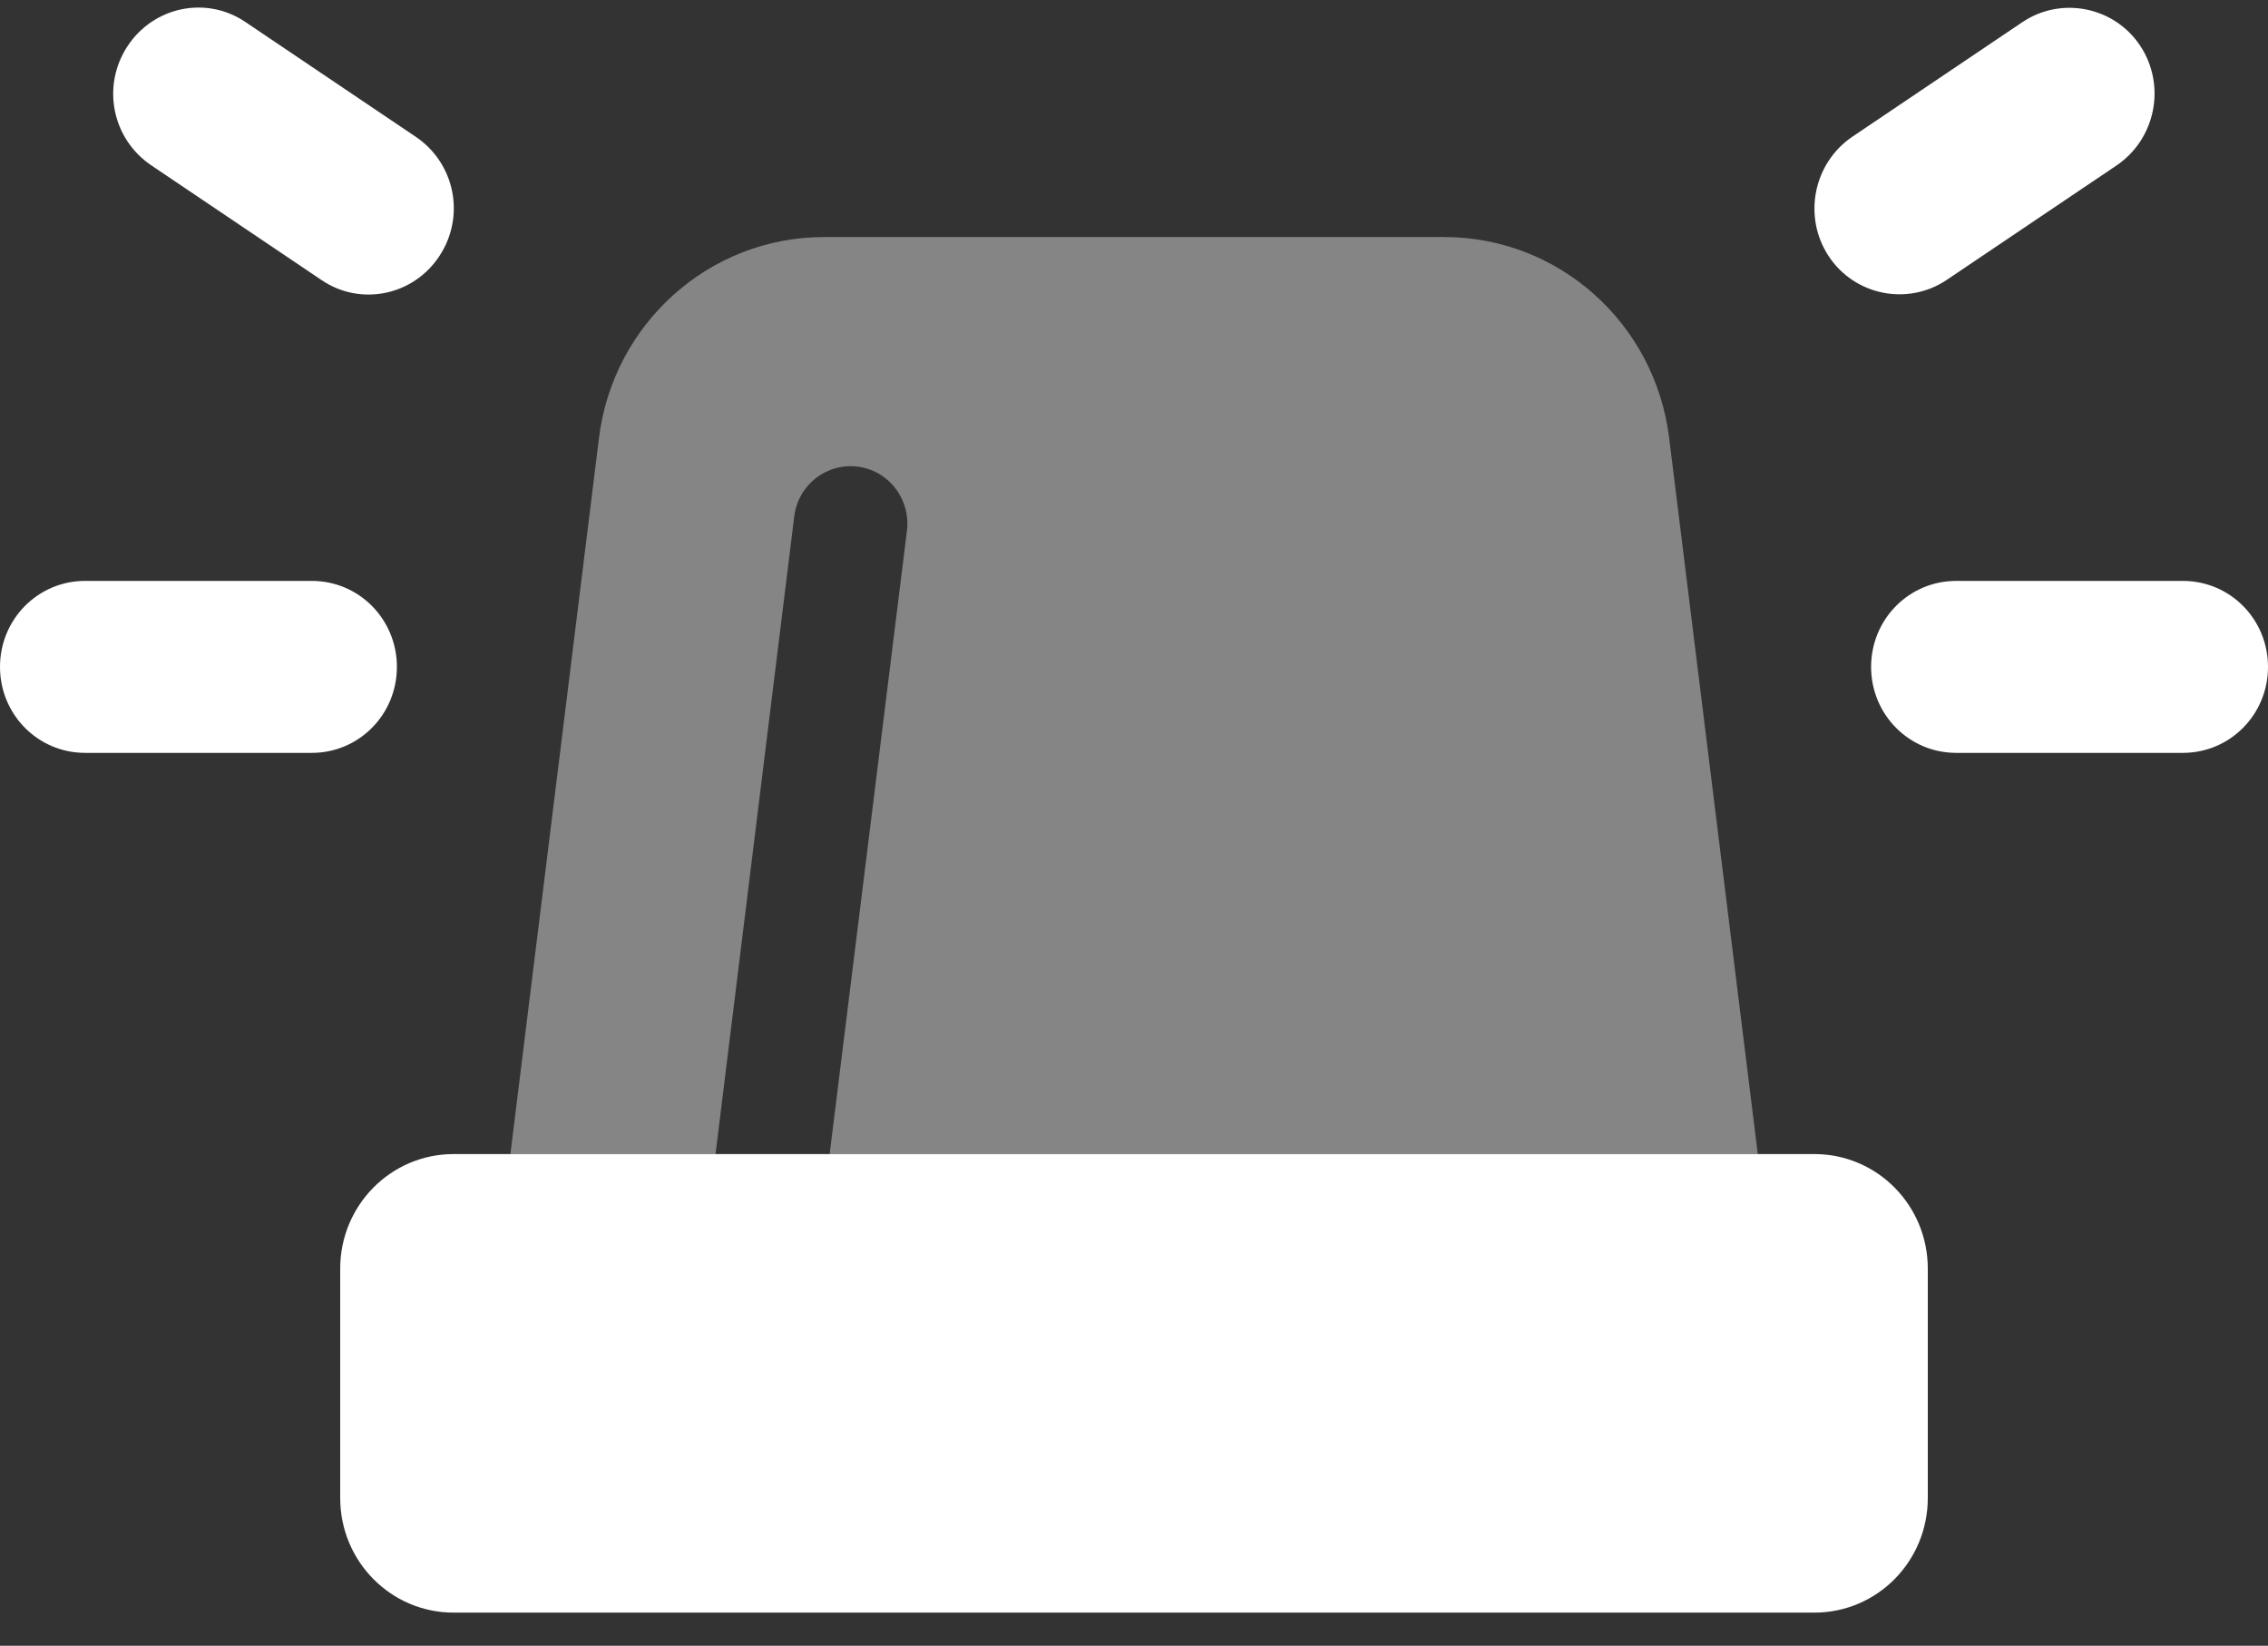
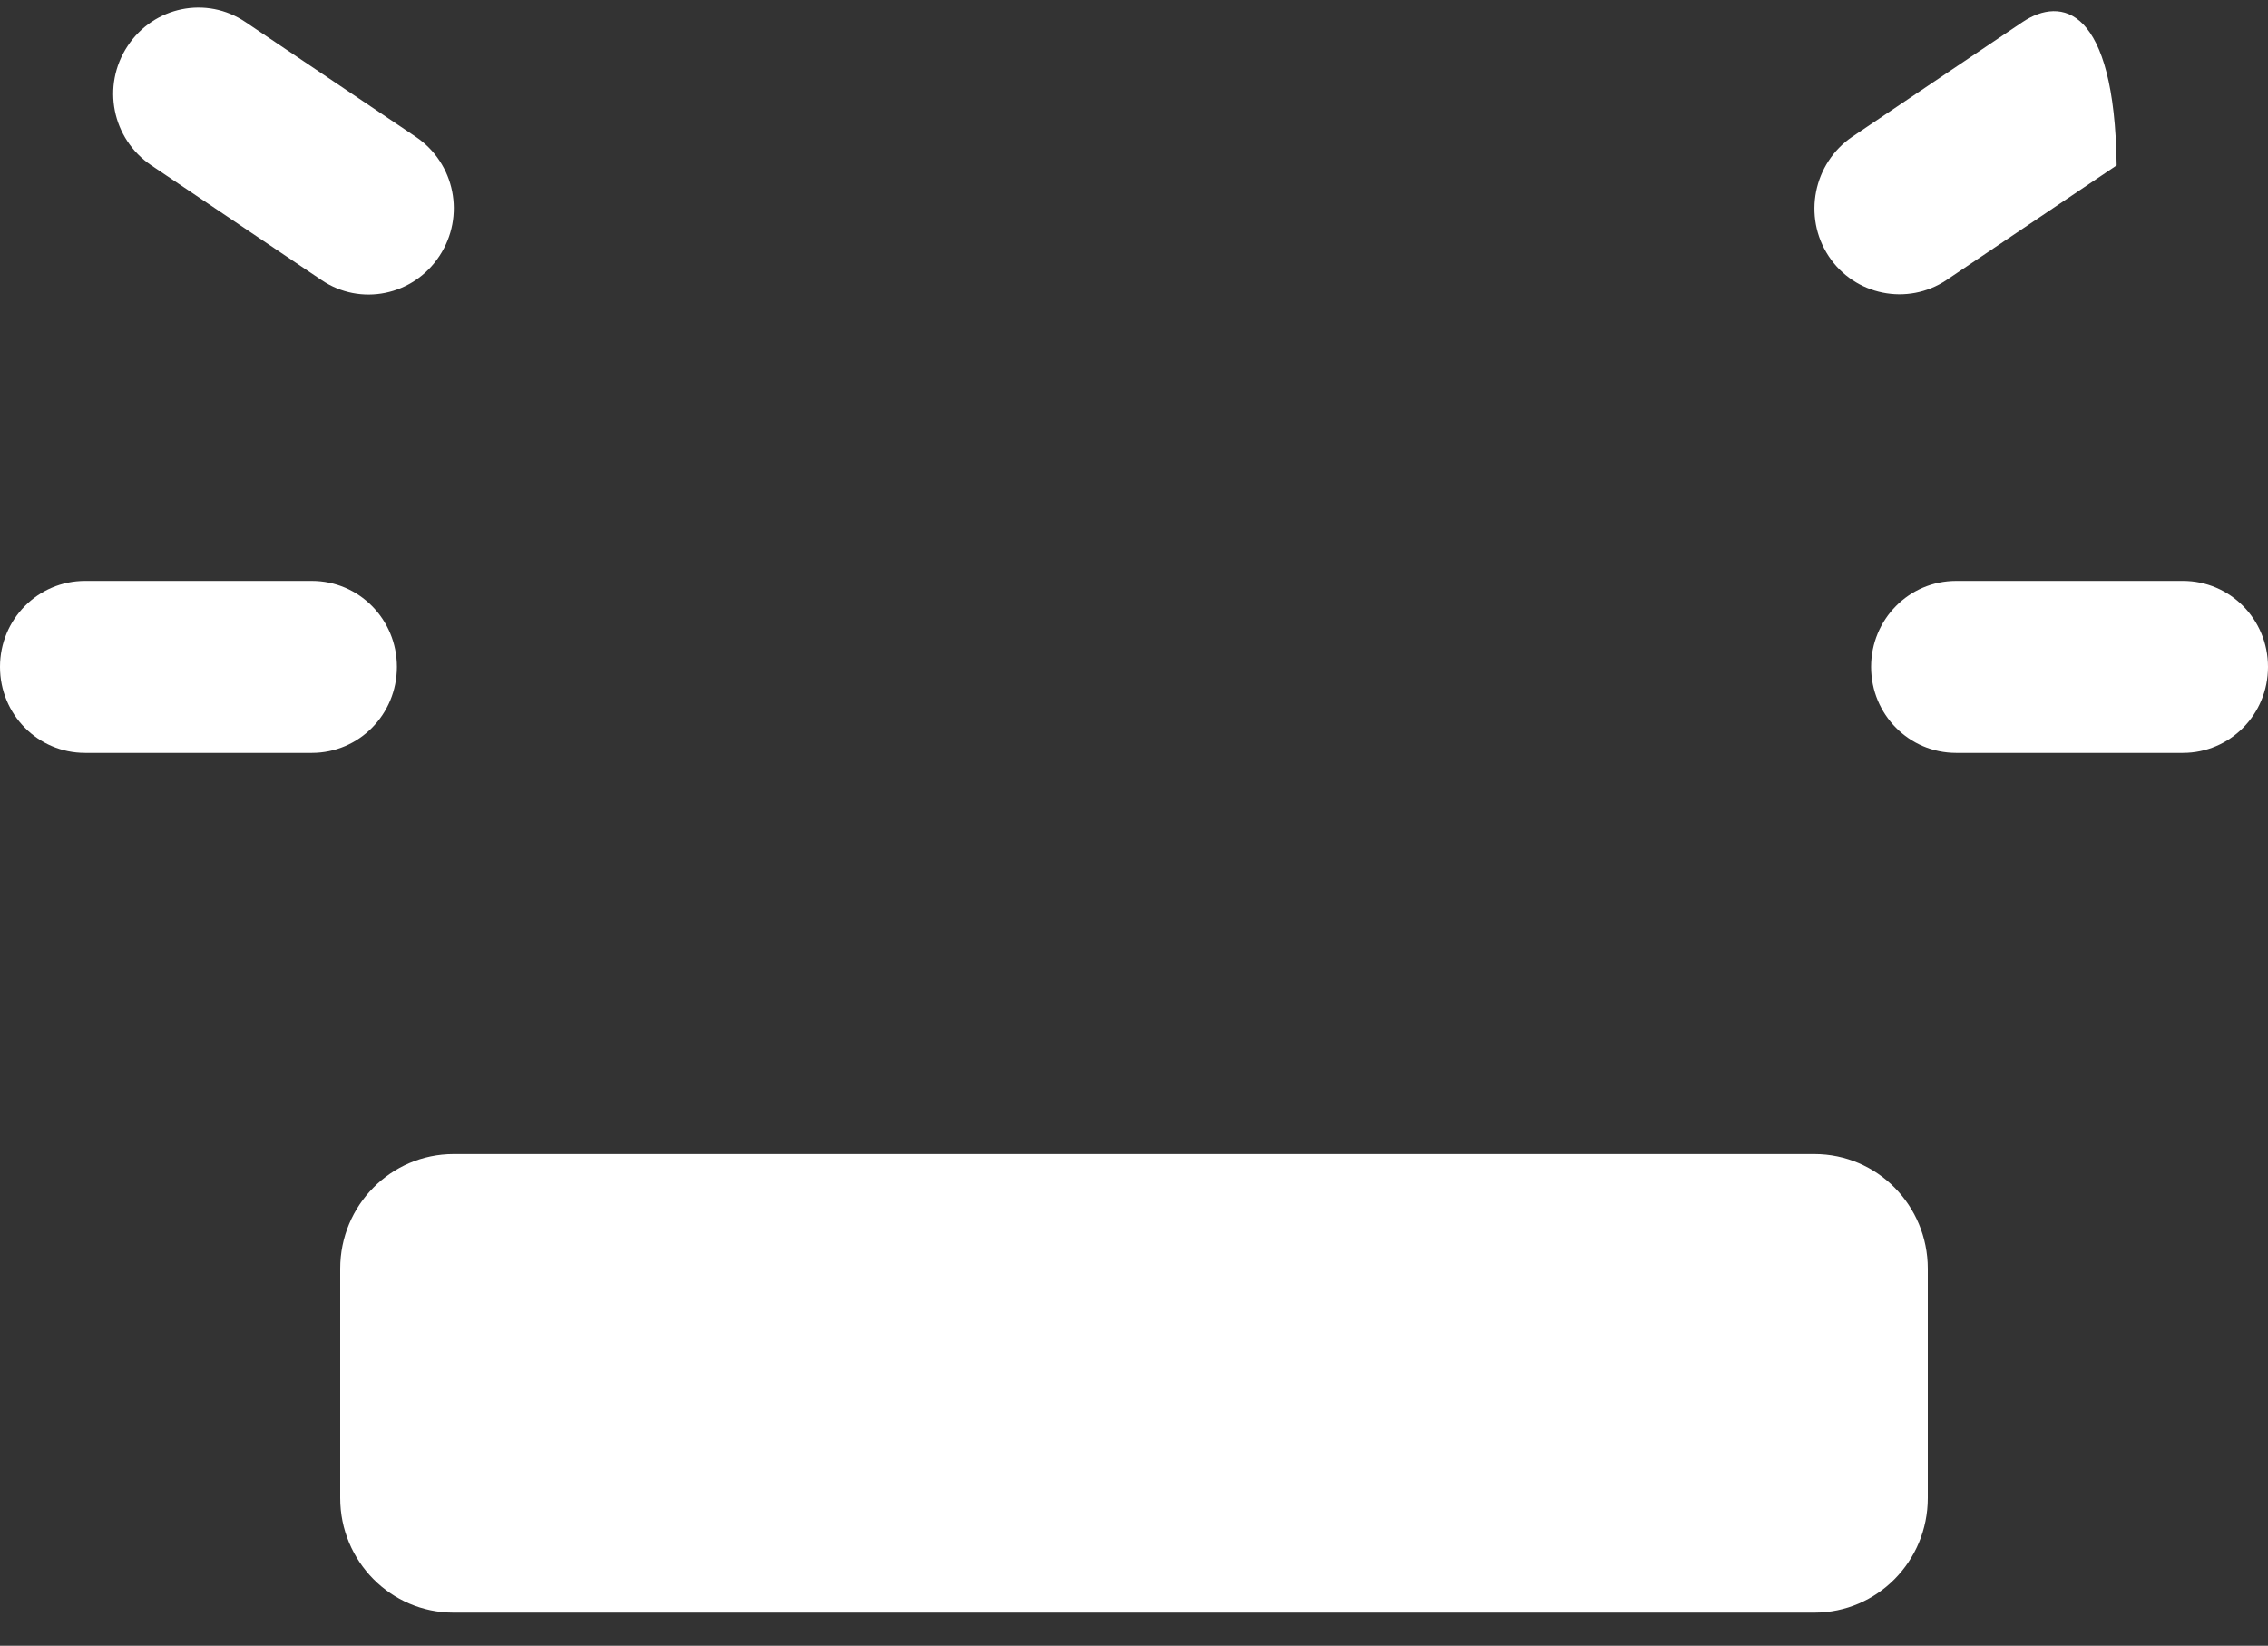
<svg xmlns="http://www.w3.org/2000/svg" width="51" height="37" viewBox="0 0 51 37" fill="none">
  <rect x="0" y="0" width="51" height="37" fill="#333333" stroke="none" />
-   <path opacity="0.4" d="M11.477 25.946L13.469 9.847C13.787 7.27 15.955 5.329 18.529 5.329H32.474C35.048 5.329 37.216 7.262 37.534 9.847L39.527 25.946H18.656L20.394 11.933C20.481 11.224 19.987 10.58 19.286 10.491C18.585 10.403 17.947 10.902 17.86 11.611L16.09 25.946H11.477Z" fill="white" />
-   <path d="M5.522 0.497C4.646 -0.099 3.458 0.142 2.869 1.036C2.279 1.93 2.518 3.122 3.403 3.718L7.228 6.295C8.104 6.891 9.292 6.65 9.881 5.756C10.471 4.862 10.232 3.67 9.347 3.074L5.522 0.497ZM47.597 3.718C48.474 3.122 48.713 1.922 48.131 1.036C47.55 0.151 46.354 -0.091 45.478 0.497L41.653 3.074C40.776 3.67 40.537 4.87 41.119 5.756C41.7 6.642 42.896 6.883 43.772 6.295L47.597 3.718ZM1.913 13.06C0.853 13.06 0 13.922 0 14.993C0 16.064 0.853 16.926 1.913 16.926H7.013C8.072 16.926 8.925 16.064 8.925 14.993C8.925 13.922 8.072 13.06 7.013 13.06H1.913ZM43.987 13.06C42.928 13.06 42.075 13.922 42.075 14.993C42.075 16.064 42.928 16.926 43.987 16.926H49.087C50.147 16.926 51 16.064 51 14.993C51 13.922 50.147 13.06 49.087 13.06H43.987ZM10.2 25.946C8.79 25.946 7.65 27.098 7.65 28.523V33.677C7.65 35.103 8.79 36.255 10.2 36.255H40.8C42.211 36.255 43.35 35.103 43.35 33.677V28.523C43.35 27.098 42.211 25.946 40.8 25.946H10.2Z" fill="white" />
+   <path d="M5.522 0.497C4.646 -0.099 3.458 0.142 2.869 1.036C2.279 1.93 2.518 3.122 3.403 3.718L7.228 6.295C8.104 6.891 9.292 6.65 9.881 5.756C10.471 4.862 10.232 3.67 9.347 3.074L5.522 0.497ZM47.597 3.718C47.55 0.151 46.354 -0.091 45.478 0.497L41.653 3.074C40.776 3.67 40.537 4.87 41.119 5.756C41.7 6.642 42.896 6.883 43.772 6.295L47.597 3.718ZM1.913 13.06C0.853 13.06 0 13.922 0 14.993C0 16.064 0.853 16.926 1.913 16.926H7.013C8.072 16.926 8.925 16.064 8.925 14.993C8.925 13.922 8.072 13.06 7.013 13.06H1.913ZM43.987 13.06C42.928 13.06 42.075 13.922 42.075 14.993C42.075 16.064 42.928 16.926 43.987 16.926H49.087C50.147 16.926 51 16.064 51 14.993C51 13.922 50.147 13.06 49.087 13.06H43.987ZM10.2 25.946C8.79 25.946 7.65 27.098 7.65 28.523V33.677C7.65 35.103 8.79 36.255 10.2 36.255H40.8C42.211 36.255 43.35 35.103 43.35 33.677V28.523C43.35 27.098 42.211 25.946 40.8 25.946H10.2Z" fill="white" />
</svg>